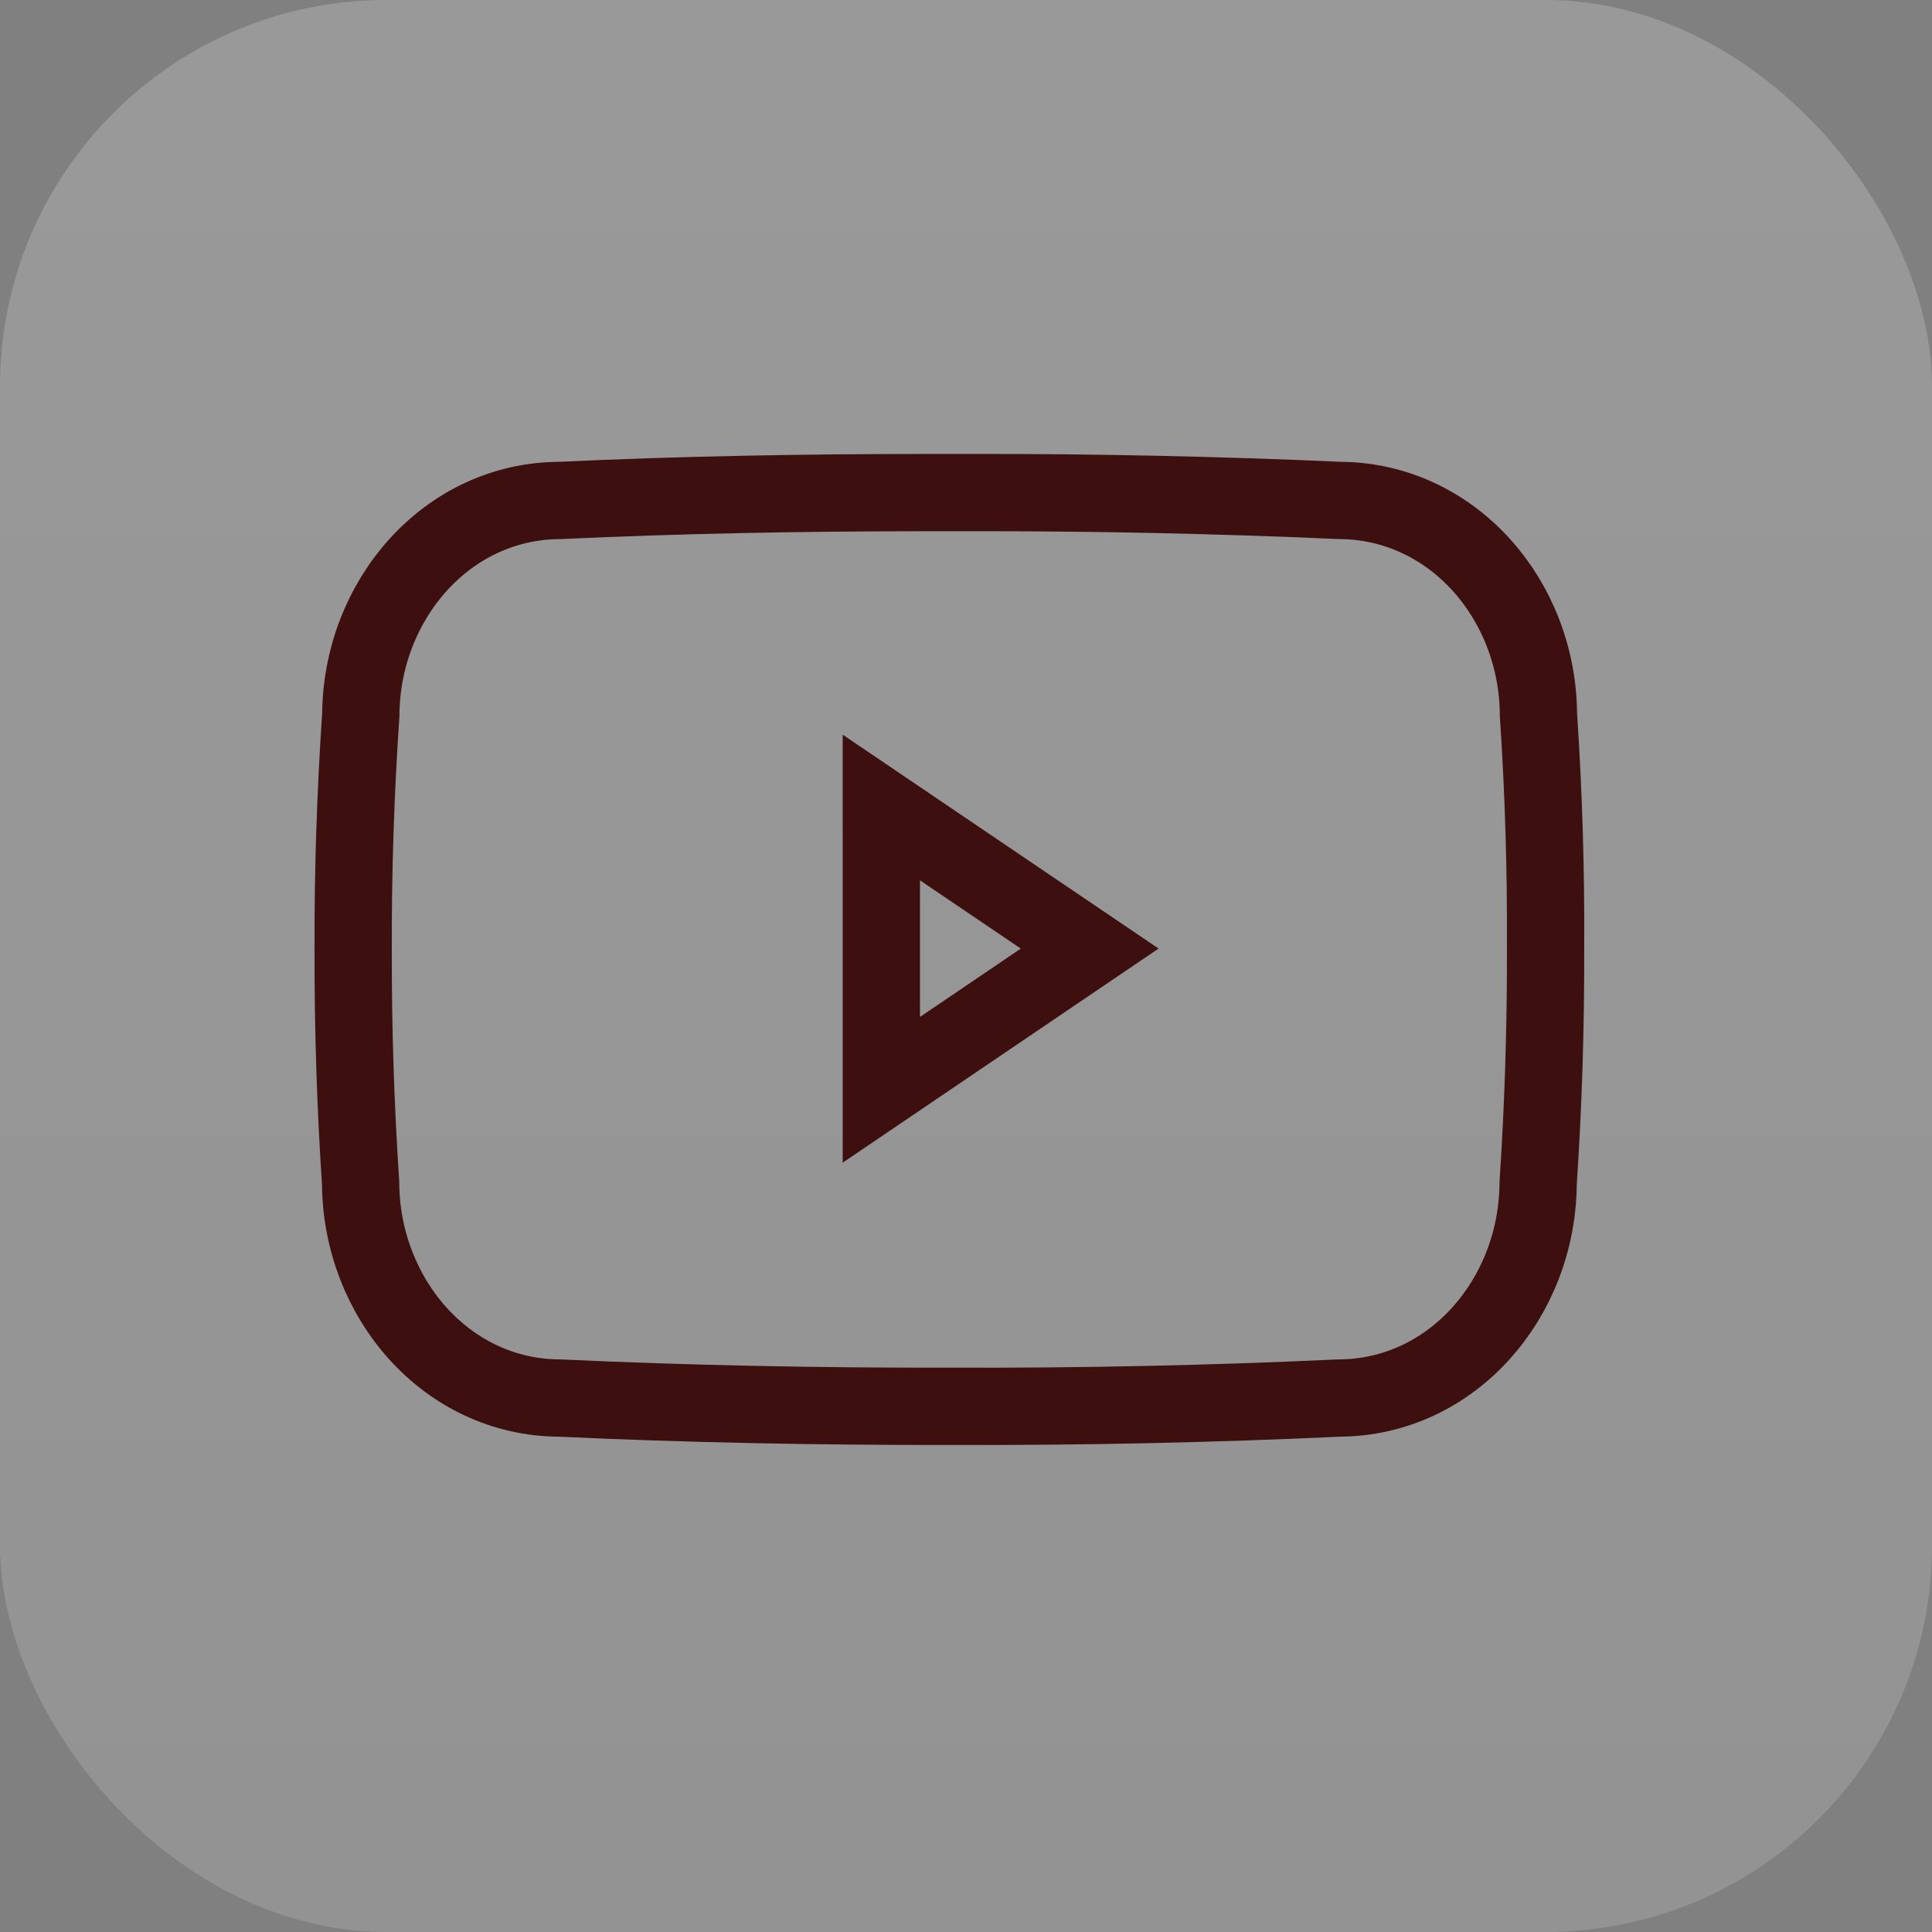
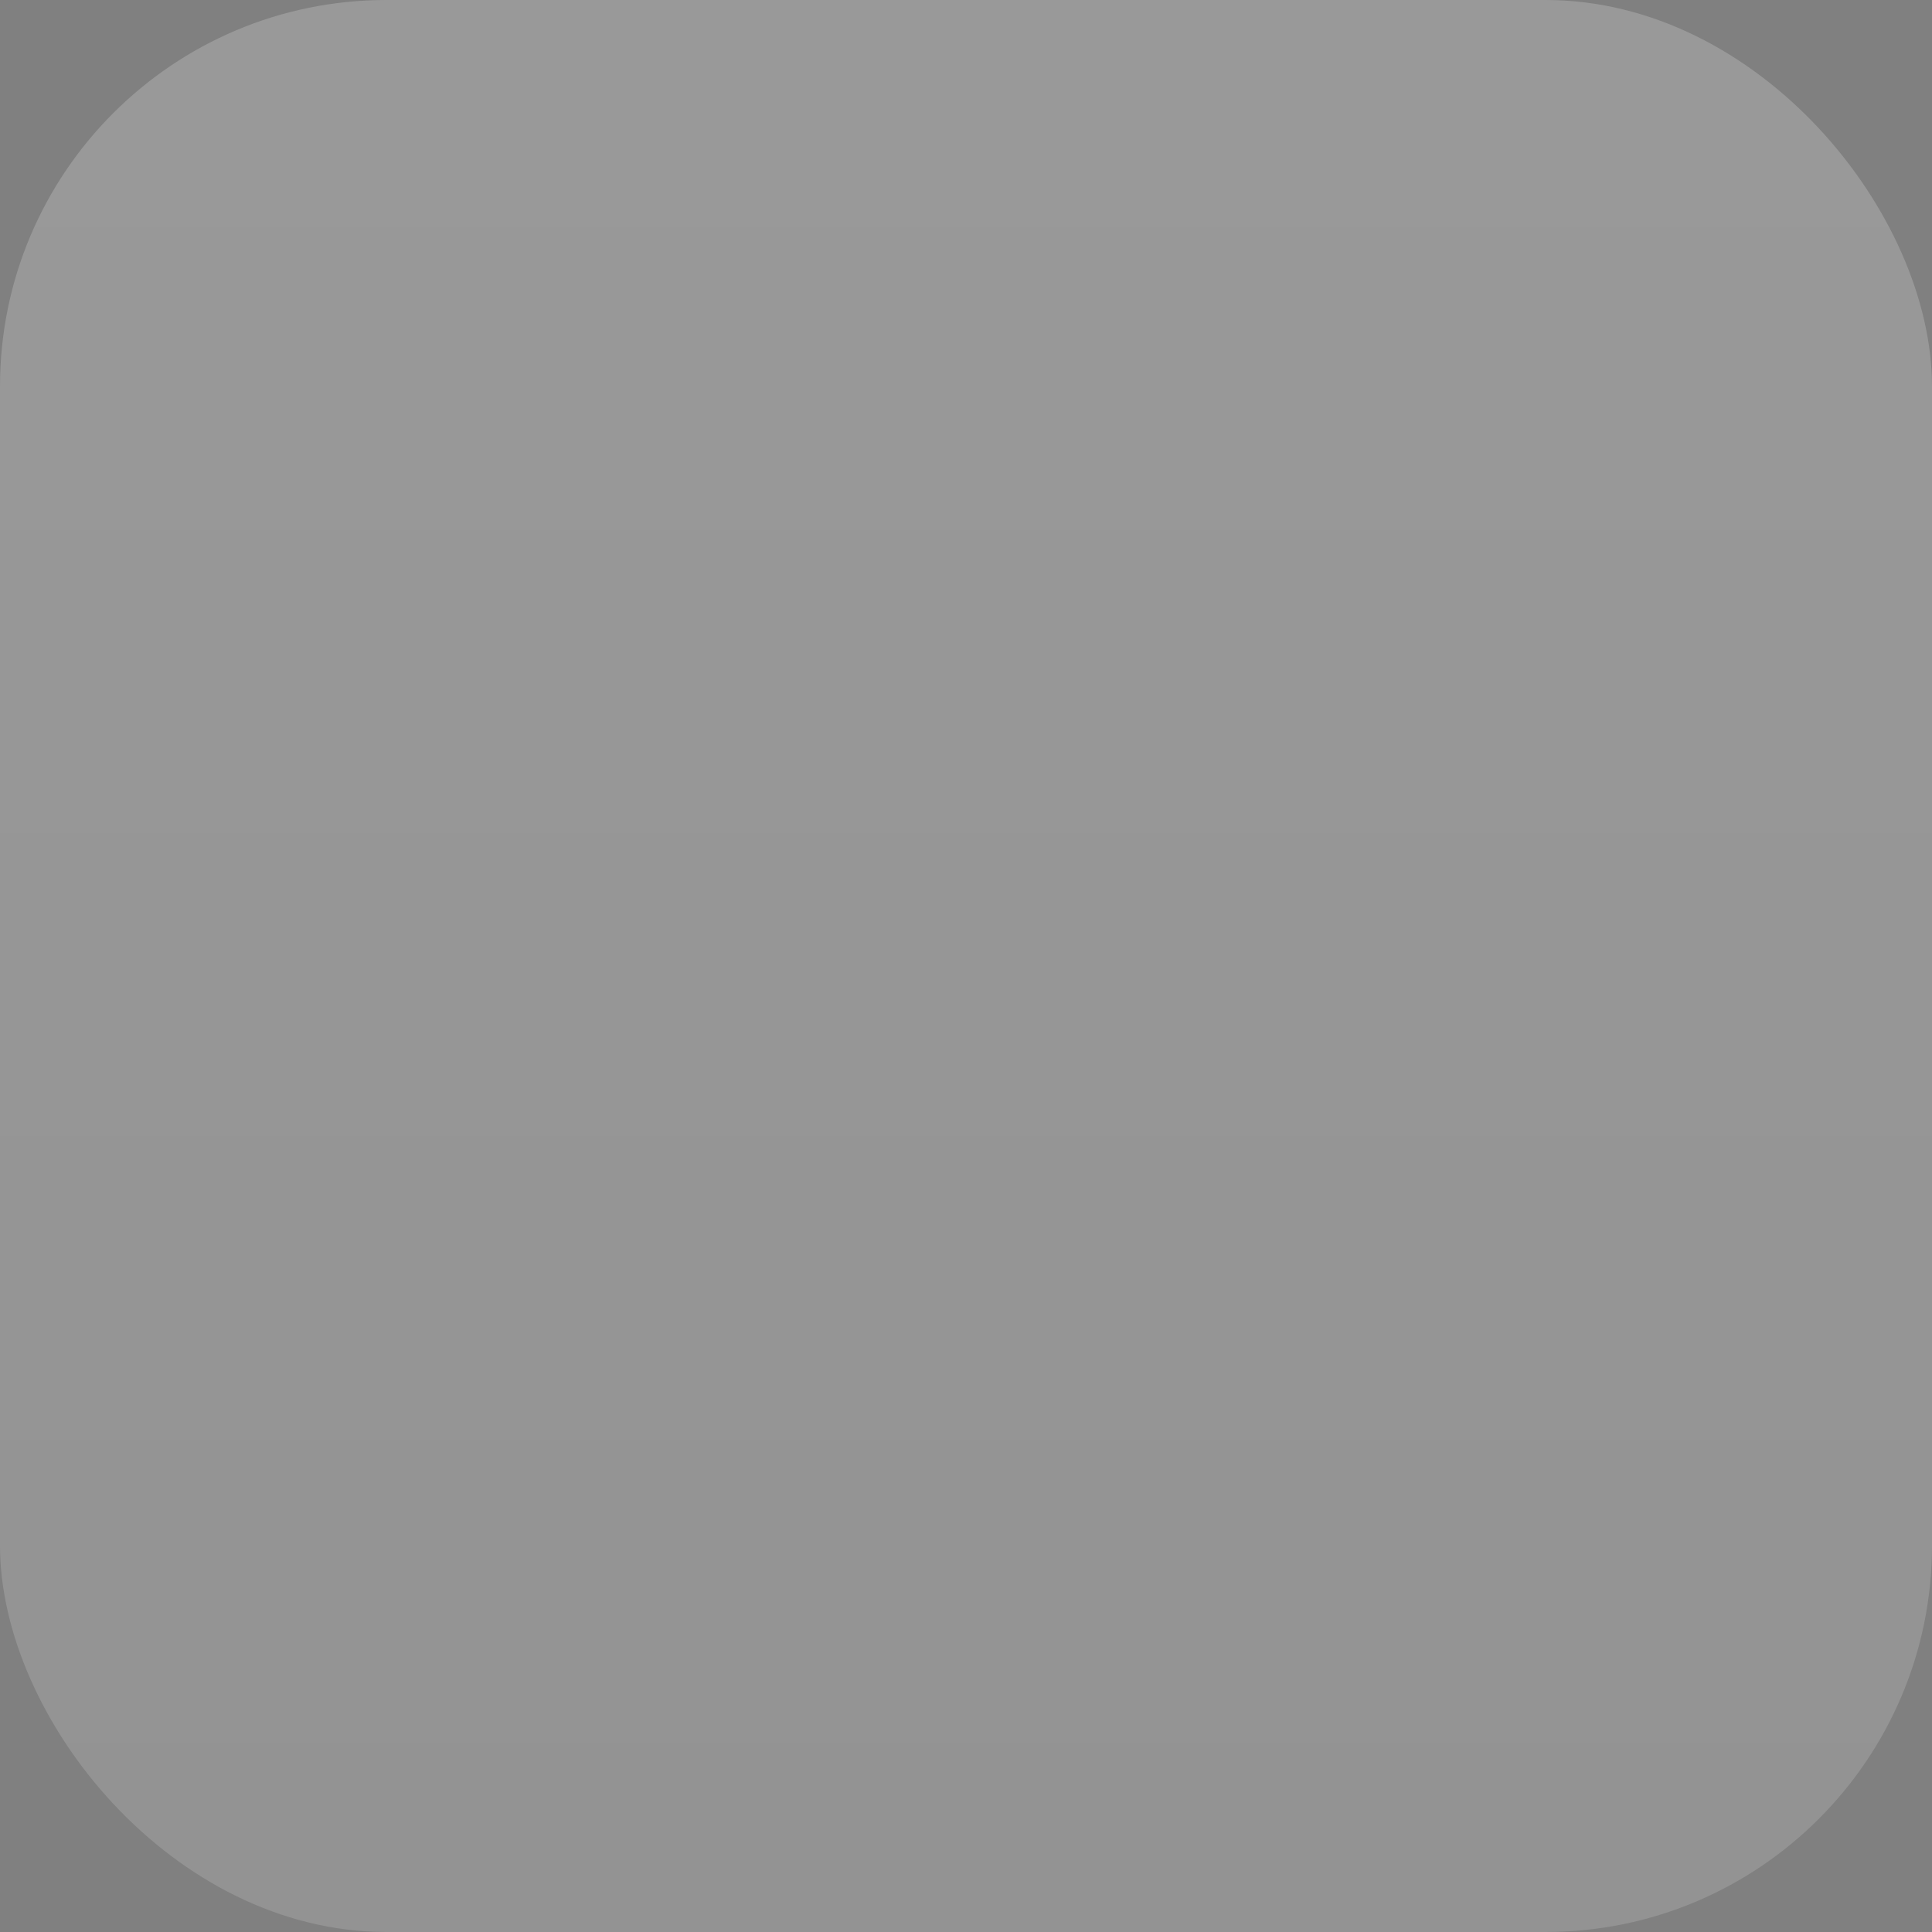
<svg xmlns="http://www.w3.org/2000/svg" width="50" height="50" viewBox="0 0 50 50" fill="none">
  <rect x="0" y="0" width="50" height="50" fill="#808080" stroke="none" />
  <rect width="50" height="50" rx="10" fill="url(#paint0_linear_180_9)" />
-   <path d="M28.201 24.549L22.809 28.204V20.898L28.201 24.549ZM39.999 24.556C40.011 22.534 39.95 20.512 39.815 18.494C39.797 15.515 37.585 12.964 34.666 12.951C31.472 12.809 28.275 12.742 25.078 12.748H24.064C20.814 12.748 17.614 12.805 14.479 12.952C11.563 12.966 9.355 15.531 9.337 18.504C9.2 20.52 9.134 22.54 9.14 24.561C9.135 26.582 9.199 28.604 9.333 30.621C9.35 33.594 11.555 36.166 14.474 36.181C17.765 36.334 21.138 36.401 24.566 36.395C28.002 36.407 31.365 36.335 34.659 36.181C37.583 36.166 39.79 33.595 39.807 30.621C39.941 28.602 40.005 26.579 39.999 24.556Z" stroke="#3E0F0F" stroke-width="2" />
  <defs>
    <linearGradient id="paint0_linear_180_9" x1="25" y1="0" x2="25" y2="50" gradientUnits="userSpaceOnUse">
      <stop stop-color="white" stop-opacity="0.2" />
      <stop offset="1" stop-color="white" stop-opacity="0.15" />
    </linearGradient>
  </defs>
</svg>